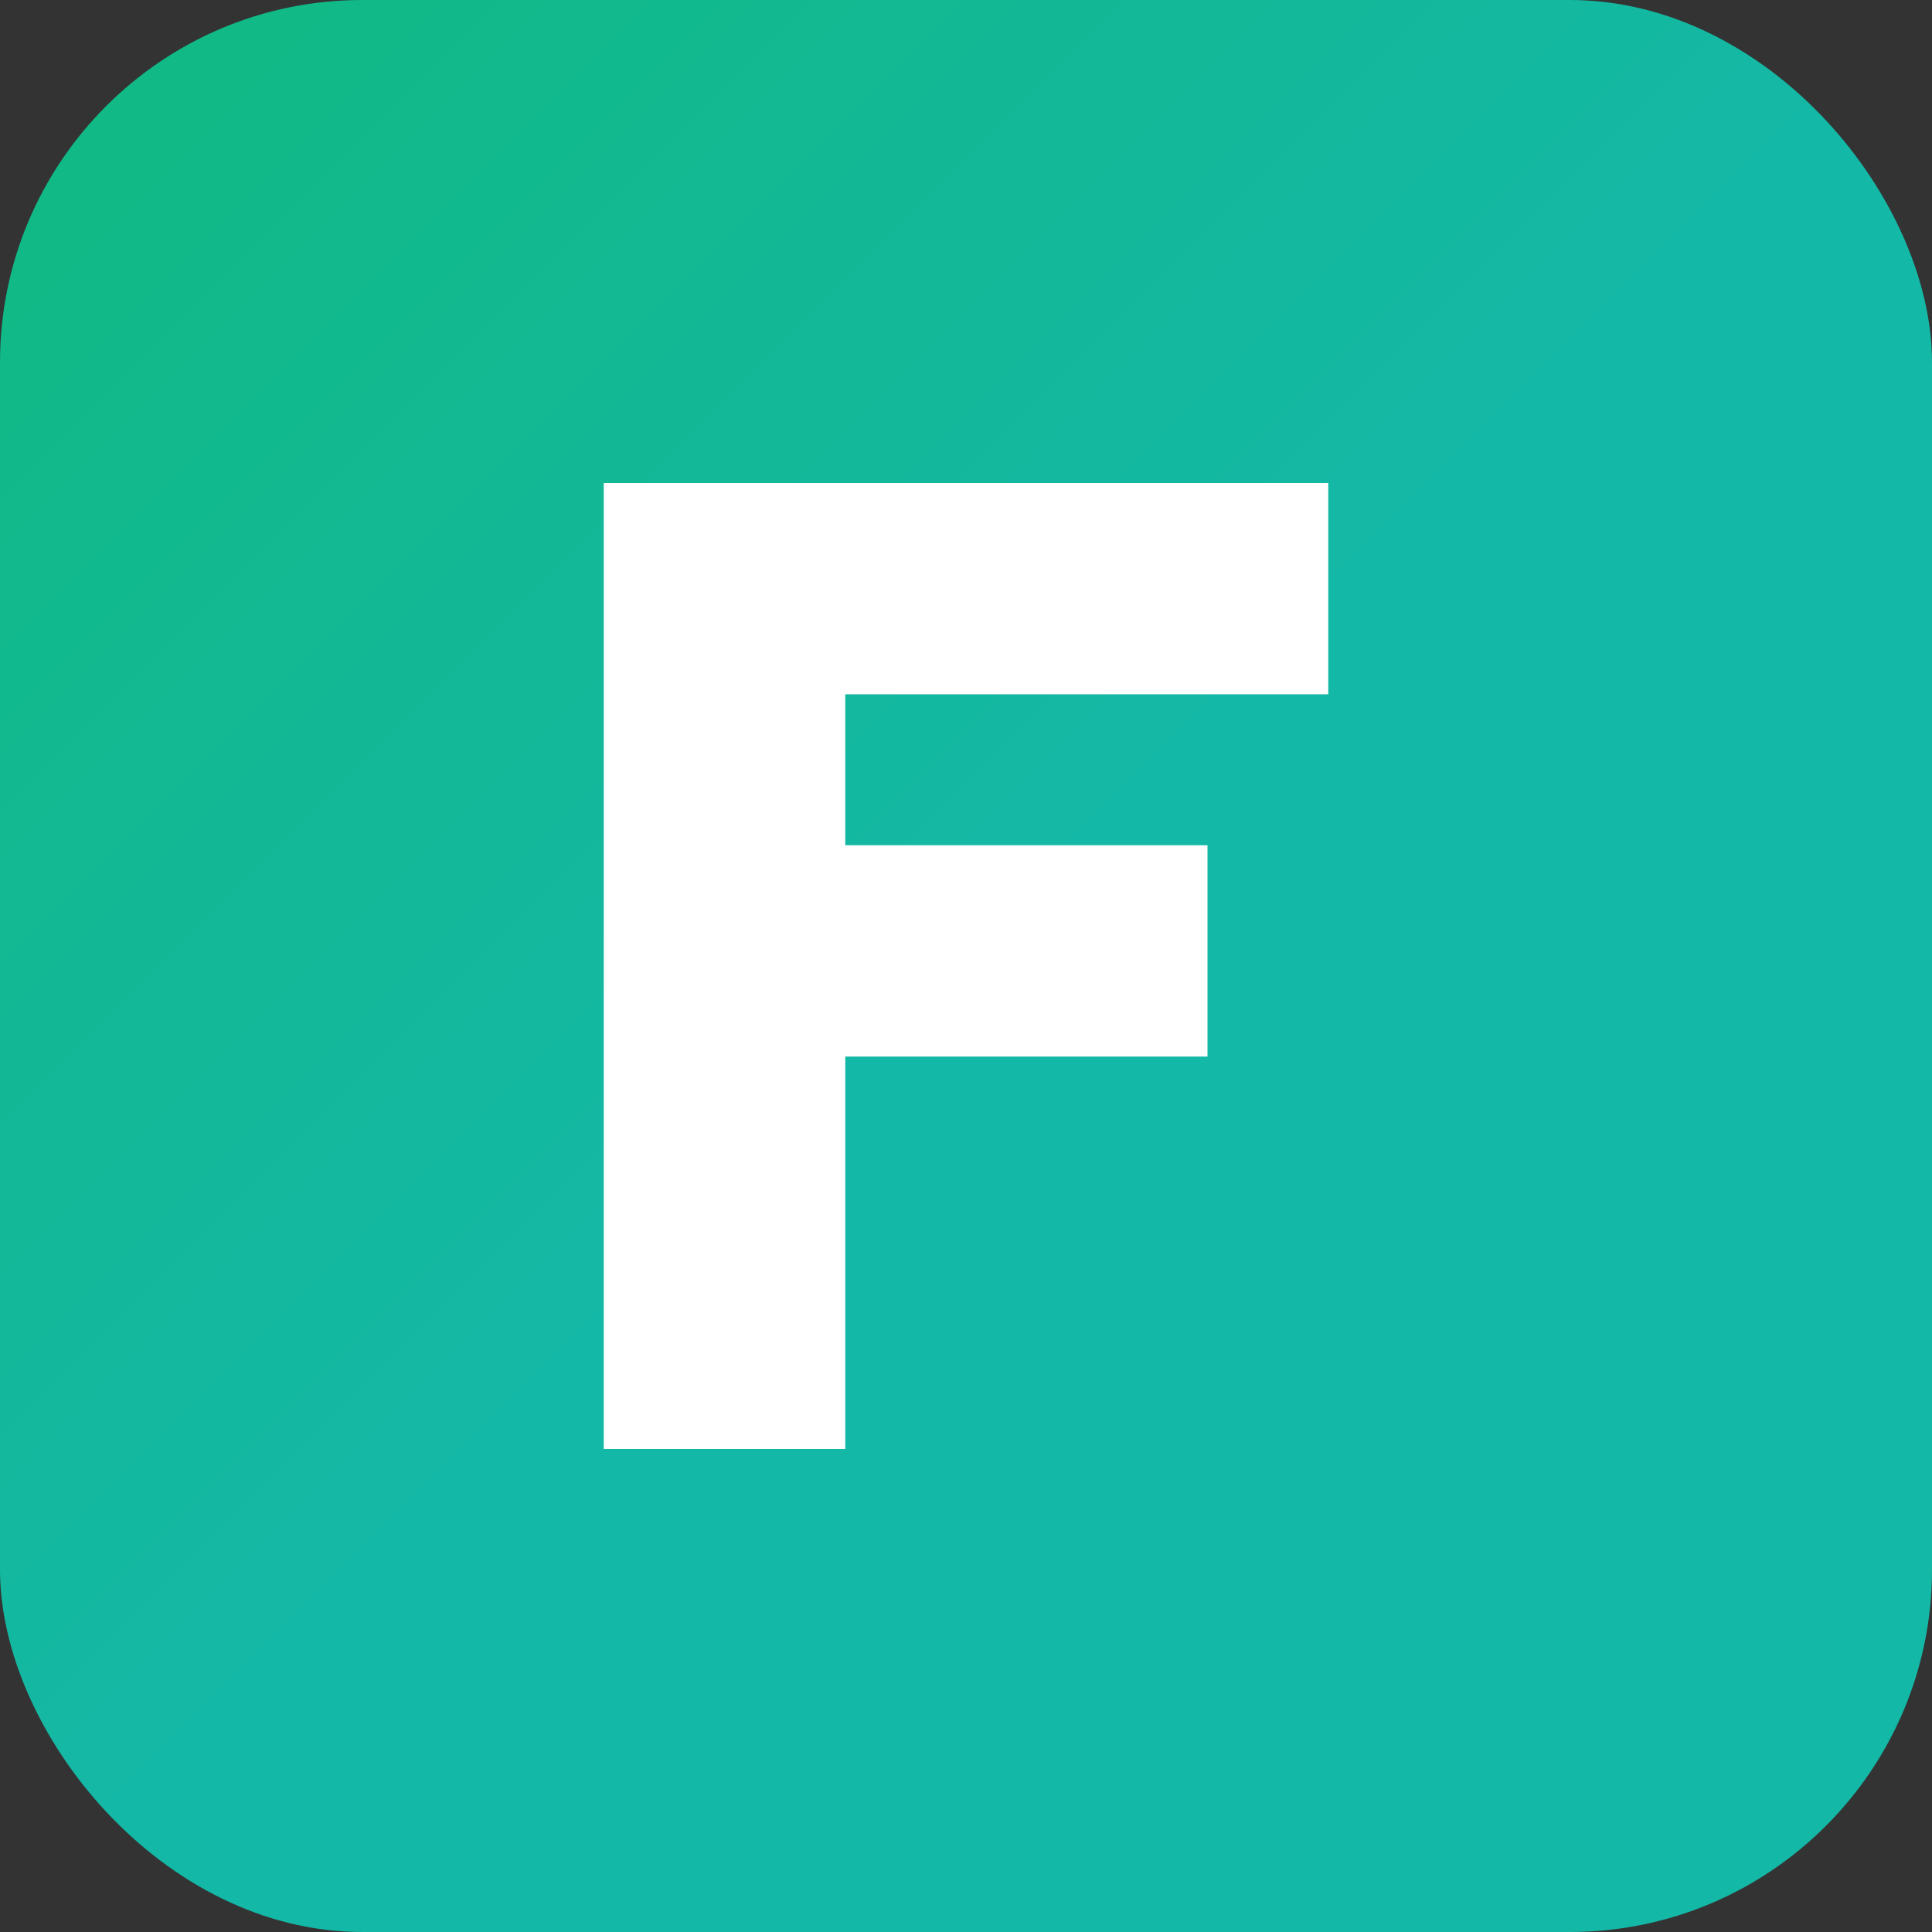
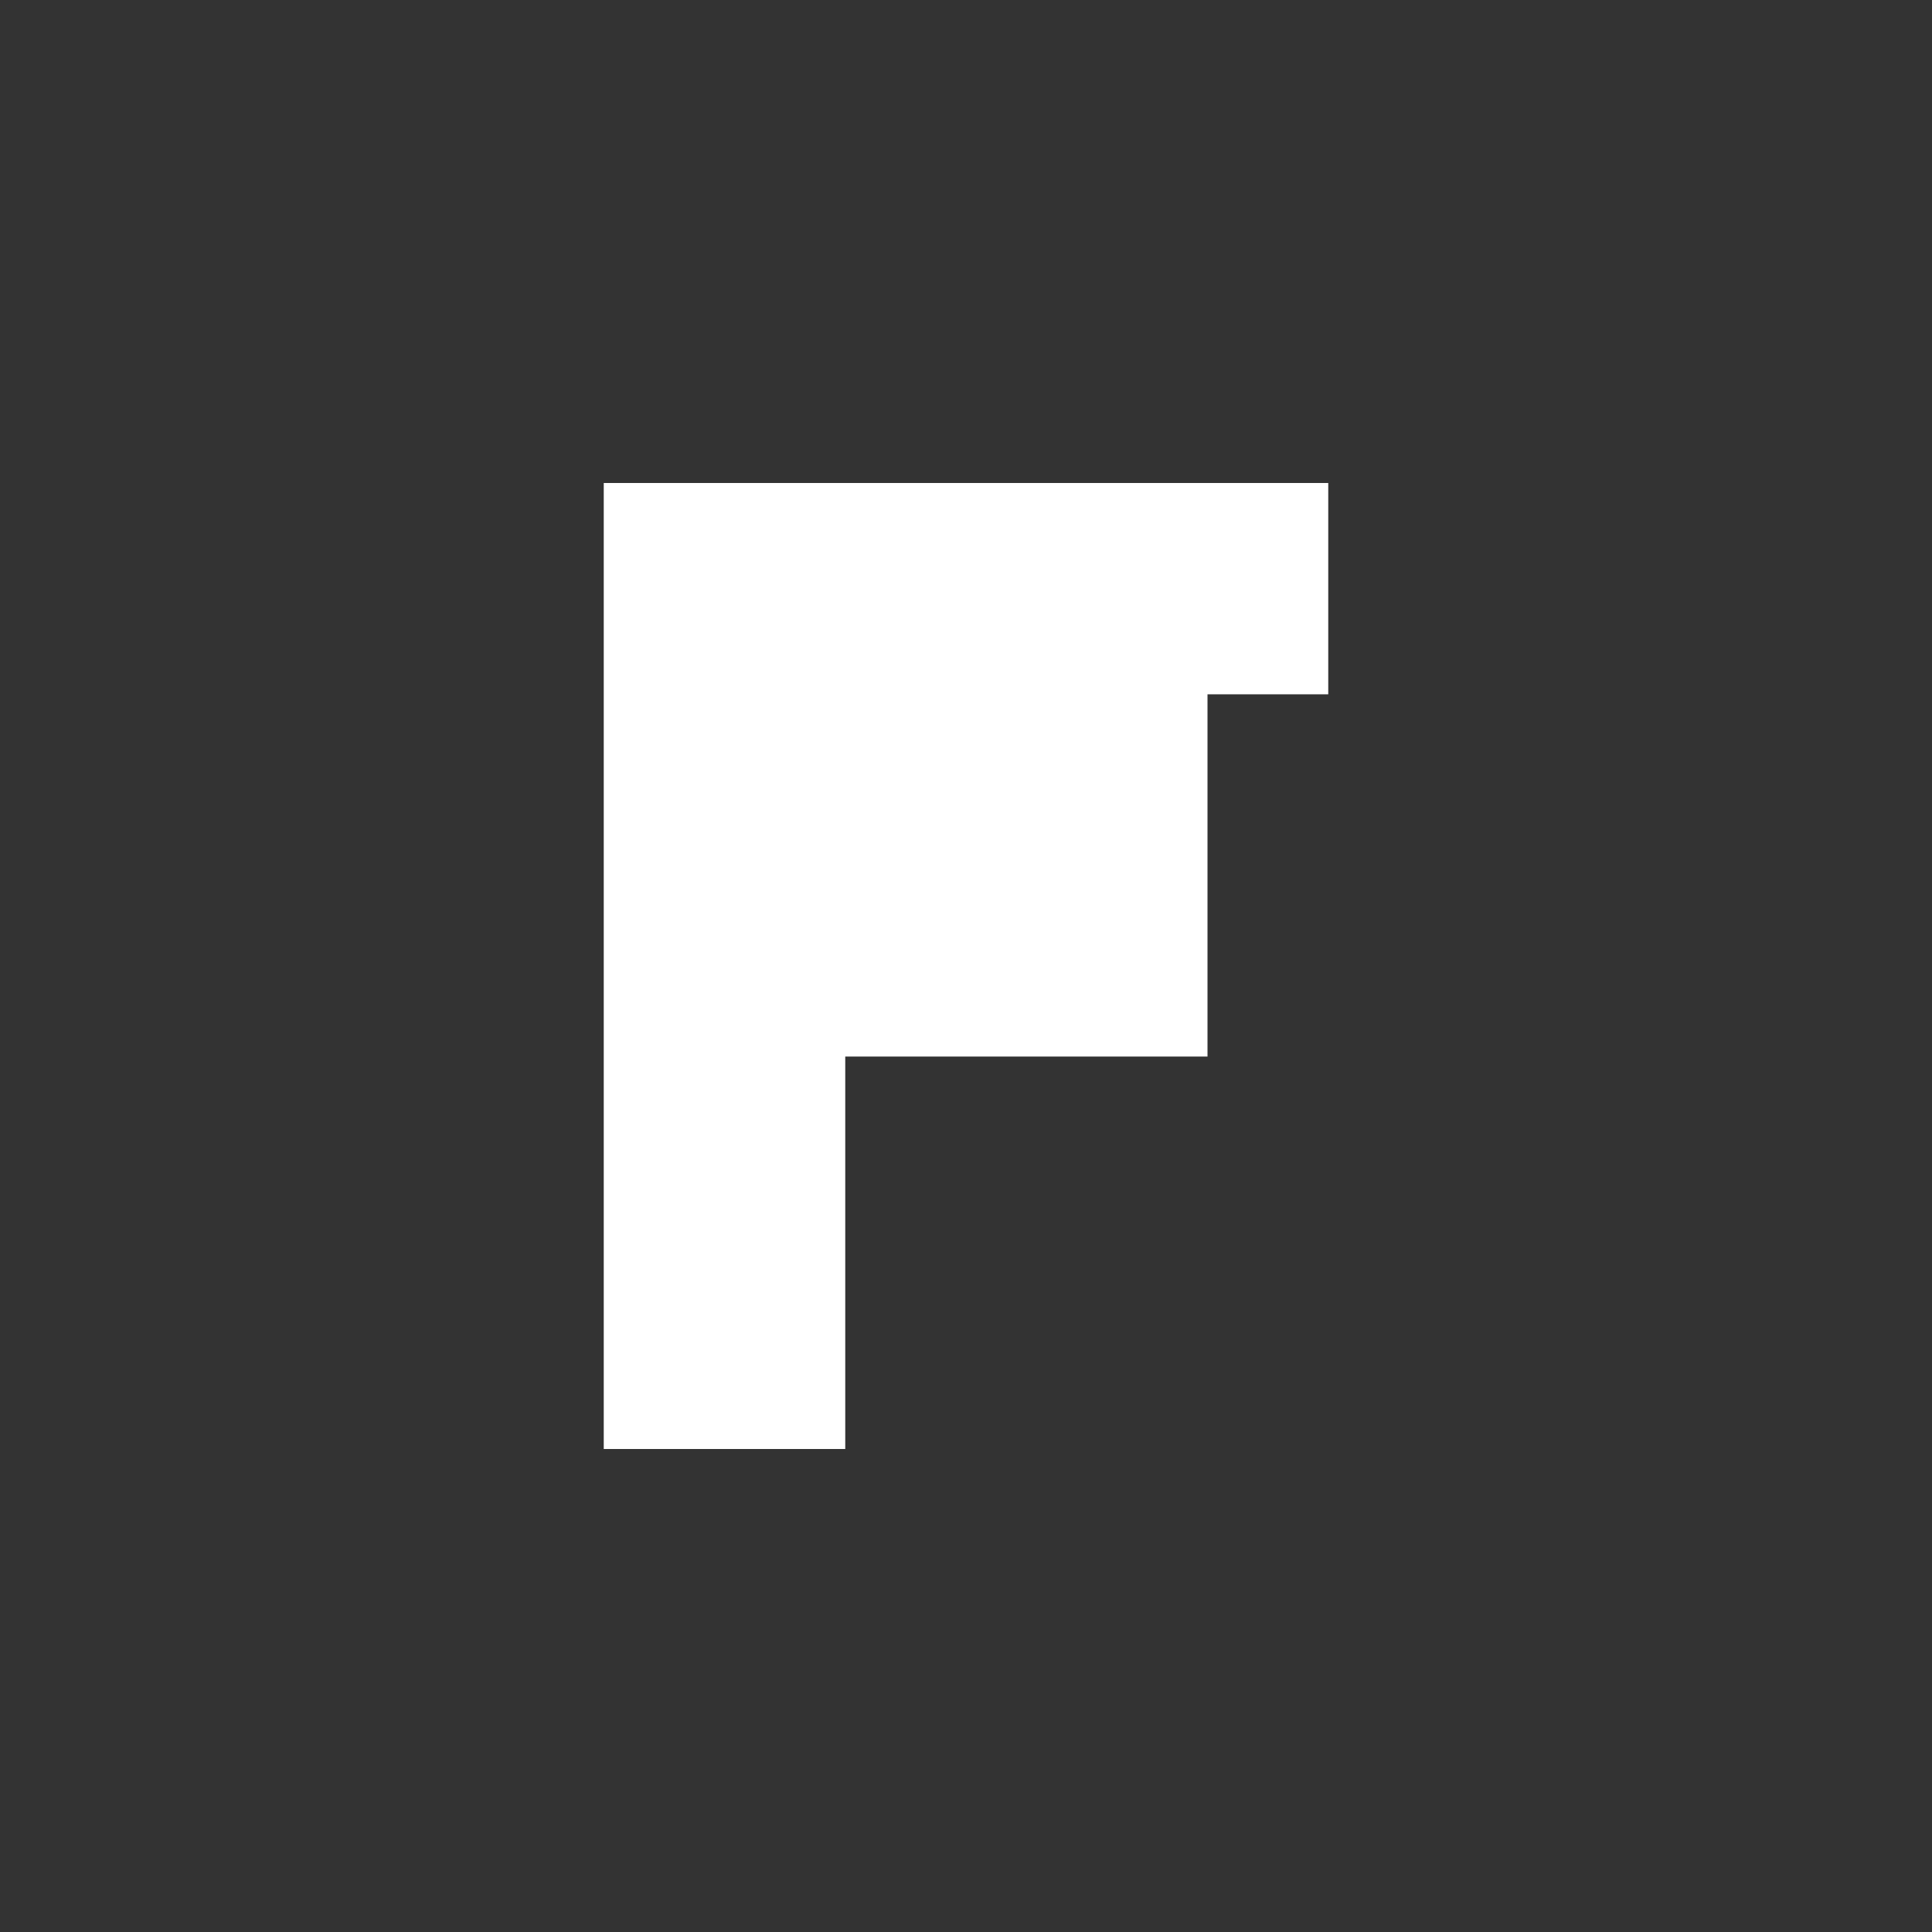
<svg xmlns="http://www.w3.org/2000/svg" width="32" height="32" viewBox="0 0 32 32" fill="none">
  <rect x="0" y="0" width="32" height="32" fill="#333333" stroke="none" />
-   <rect width="32" height="32" rx="6" fill="url(#gradient)" />
-   <path d="M10 8H22V11.5H14V14H20V17.5H14V24H10V8Z" fill="white" />
+   <path d="M10 8H22V11.5H14H20V17.5H14V24H10V8Z" fill="white" />
  <defs>
    <linearGradient id="gradient" x1="0" y1="0" x2="32" y2="32" gradientUnits="userSpaceOnUse">
      <stop offset="0%" stop-color="#10b981" />
      <stop offset="50%" stop-color="#14b8a6" />
      <stop offset="100%" stop-color="#14b8a6" />
    </linearGradient>
  </defs>
</svg>